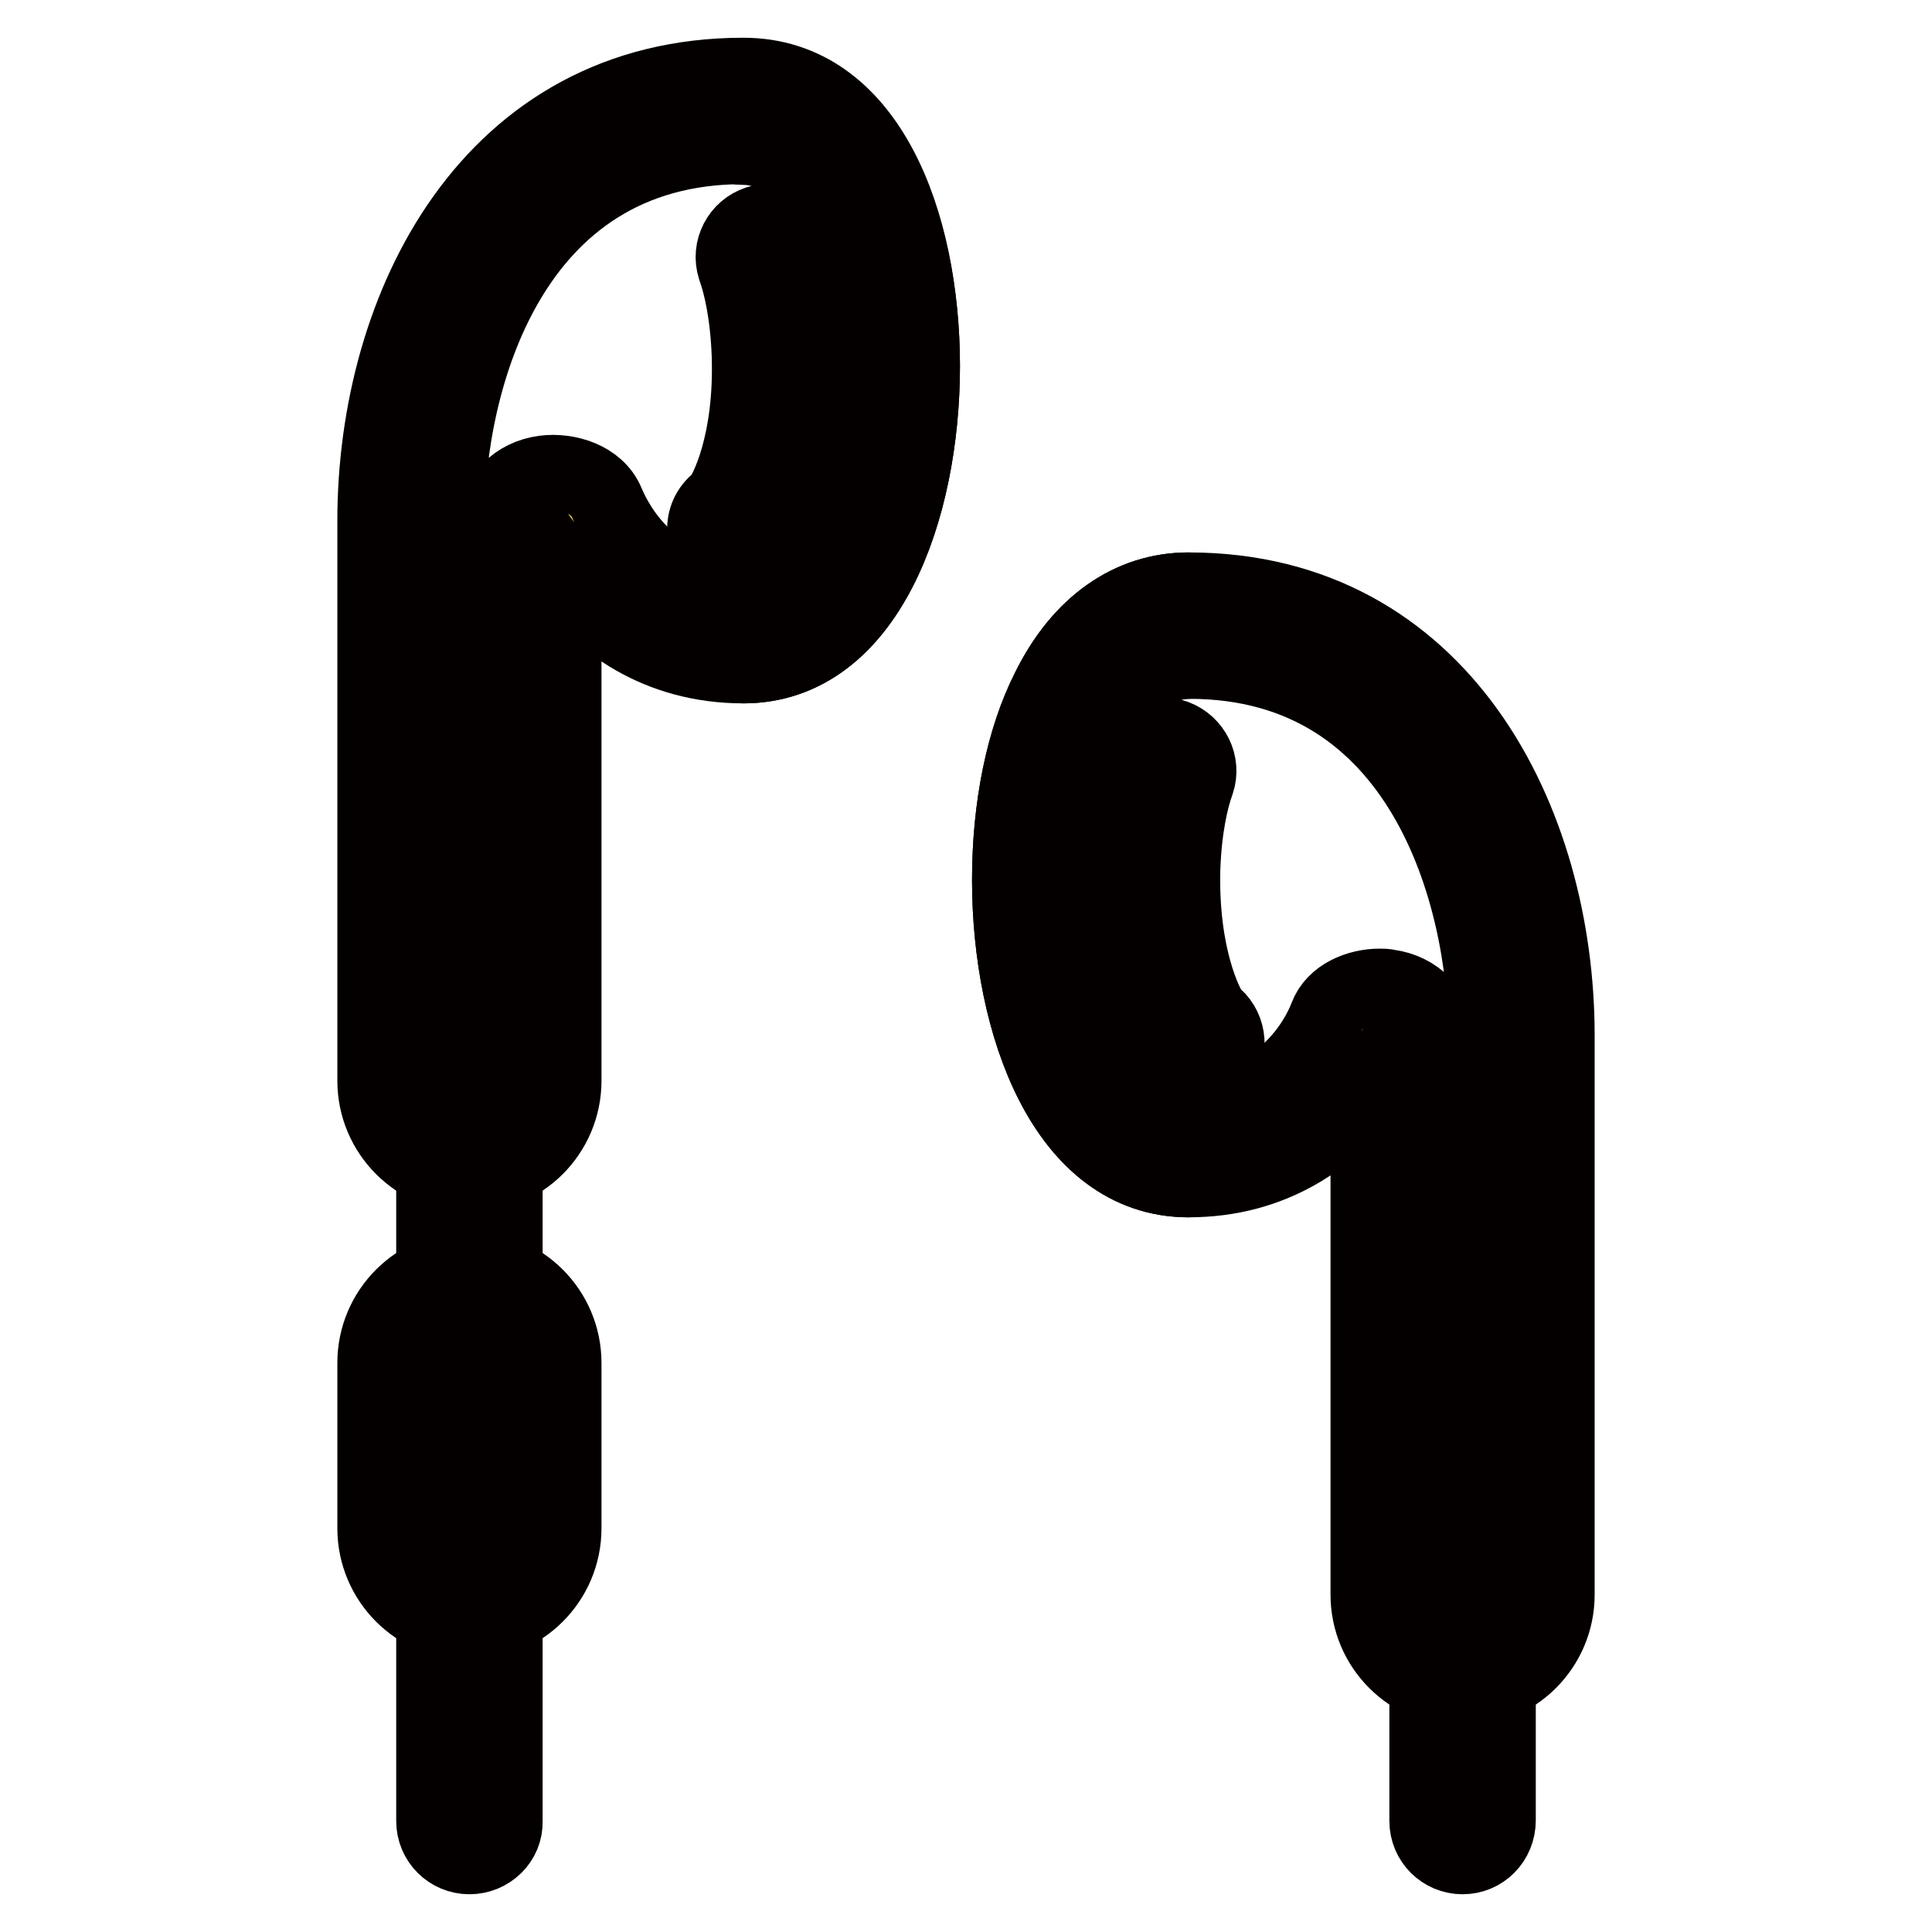
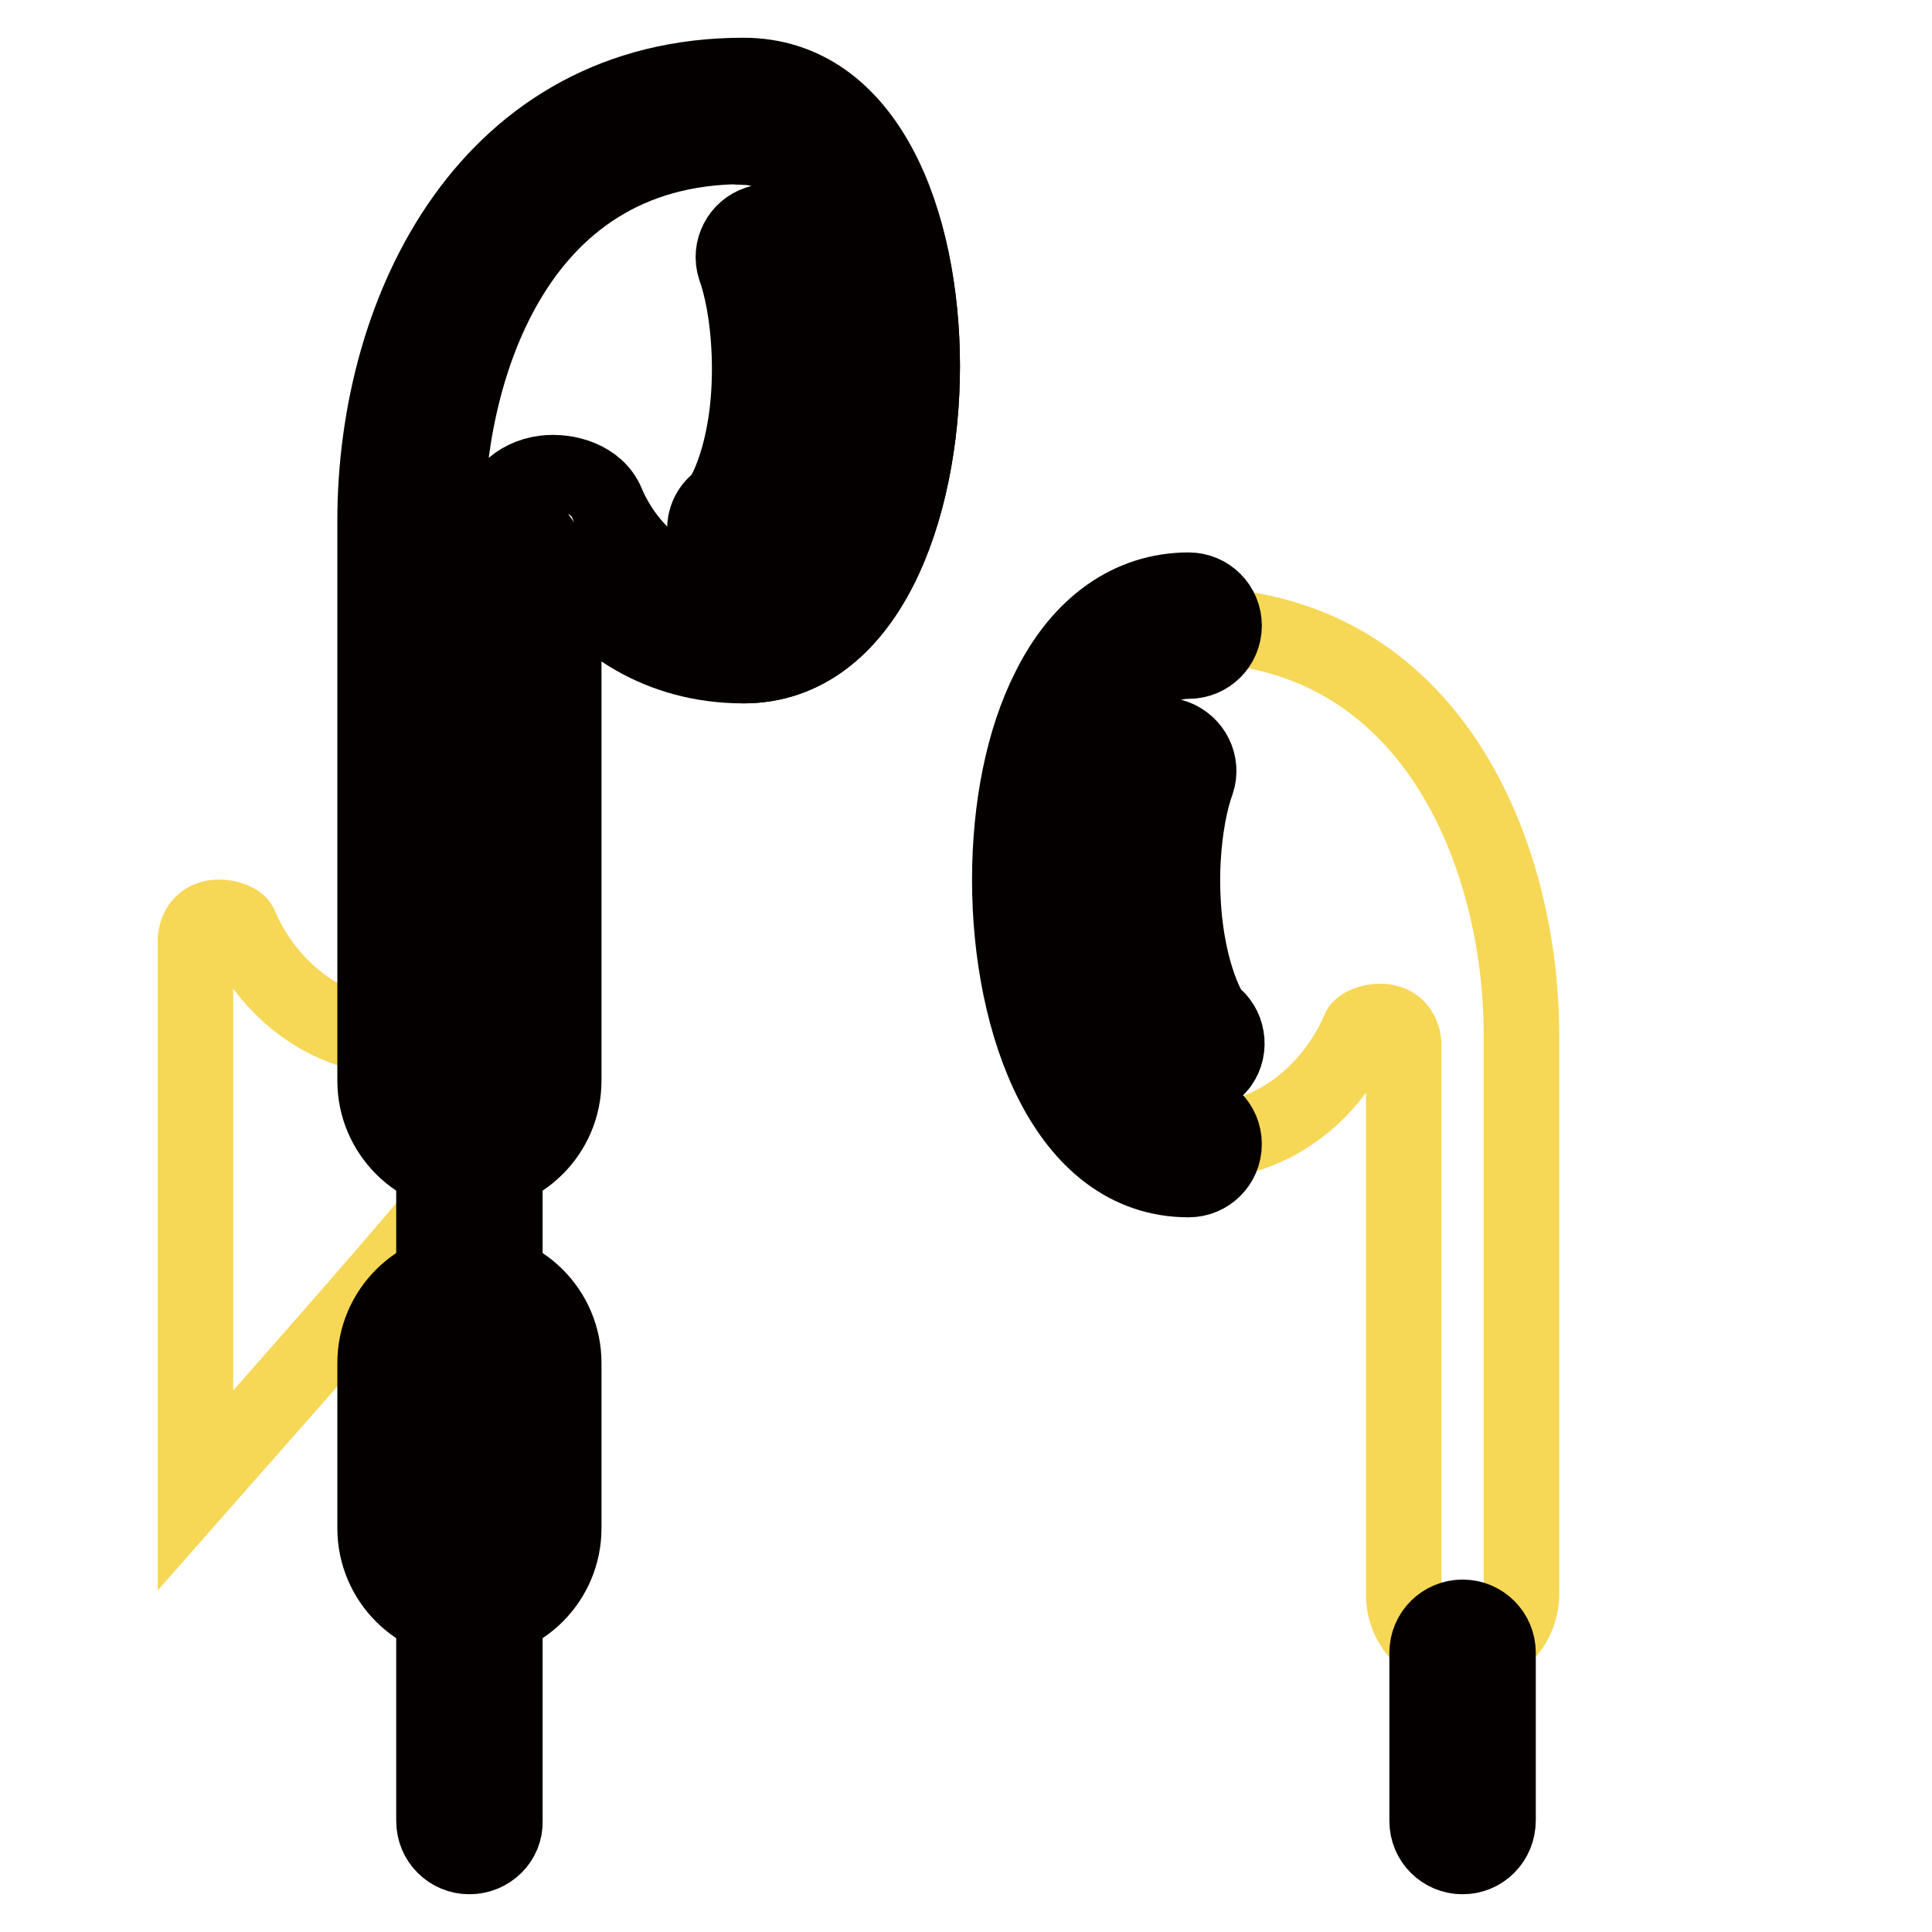
<svg xmlns="http://www.w3.org/2000/svg" version="1.1" x="0px" y="0px" viewBox="0 0 256 256" enable-background="new 0 0 256 256" xml:space="preserve">
  <g>
-     <path stroke-width="10" fill-opacity="0" stroke="#f6d756" d="M62.2,150.9c-4.3,0-7.8-3.5-7.8-7.8V69c0-23.5,11.7-54.3,44.1-54.3c25.9,0,24.7,68.7,0,68.7 c-14.4,0-20.8-10.7-22.6-15.1c-0.4-1-5.4-2.4-5.9,1.8v73.1C70,147.5,66.5,150.9,62.2,150.9z" />
+     <path stroke-width="10" fill-opacity="0" stroke="#f6d756" d="M62.2,150.9c-4.3,0-7.8-3.5-7.8-7.8V69c25.9,0,24.7,68.7,0,68.7 c-14.4,0-20.8-10.7-22.6-15.1c-0.4-1-5.4-2.4-5.9,1.8v73.1C70,147.5,66.5,150.9,62.2,150.9z" />
    <path stroke-width="10" fill-opacity="0" stroke="#040000" d="M62.2,155.7c-6.9,0-12.5-5.6-12.5-12.5V69c0-28.4,15.3-59,48.8-59c16.4,0,23.7,19.3,23.7,38.5 c0,19.1-7.4,39.7-23.7,39.7c-11.2,0-19.1-5.7-23.8-12.3v67.3C74.7,150.1,69.1,155.7,62.2,155.7z M98.5,19.4 c-31.1,0-39.3,31.2-39.3,49.6v74.1c0,1.7,1.4,3.1,3.1,3.1c1.7,0,3.1-1.4,3.1-3.1V70.1c0-0.2,0-0.4,0-0.6c0.5-3.7,3-6.3,6.7-6.8 c3.1-0.4,7,0.8,8.3,3.9c1.2,2.9,6,12.2,18.2,12.2c8.9,0,14.3-15.4,14.3-30.3C112.8,34,107.9,19.4,98.5,19.4z" />
    <path stroke-width="10" fill-opacity="0" stroke="#040000" d="M98.5,88.2c-2.6,0-4.7-2.1-4.7-4.7c0-2.6,2.1-4.7,4.7-4.7c0,0,0,0,0,0c8.9,0,14.3-15.4,14.3-30.3 c0-14.4-4.9-29-14.3-29c-2.6,0-4.7-2.1-4.7-4.7c0-2.6,2.1-4.7,4.7-4.7l0,0c7.7,0,14.3,4.7,18.5,13.1c3.3,6.7,5.2,15.7,5.2,25.3 C122.2,67.6,114.8,88.2,98.5,88.2z" />
    <path stroke-width="10" fill-opacity="0" stroke="#f6d756" d="M193.8,219c4.3,0,7.8-3.5,7.8-7.8v-74.1c0-23.5-11.7-54.3-44.1-54.3c-25.9,0-24.7,68.7,0,68.7 c14.4,0,20.8-10.7,22.6-15.1c0.4-1,5.4-2.4,5.9,1.8v73.1C186,215.6,189.5,219,193.8,219L193.8,219z" />
-     <path stroke-width="10" fill-opacity="0" stroke="#040000" d="M193.8,223.8c-6.9,0-12.5-5.6-12.5-12.5V144c-4.7,6.6-12.6,12.3-23.8,12.3c-16.3,0-23.7-20.6-23.7-39.7 c0-9.6,1.8-18.6,5.2-25.3c4.2-8.5,10.8-13.1,18.5-13.1c33.5,0,48.8,30.6,48.8,59v74.1C206.3,218.2,200.7,223.8,193.8,223.8z  M182.8,130.7c0.4,0,0.8,0,1.2,0.1c3.6,0.5,6.2,3.1,6.7,6.8c0,0.2,0,0.4,0,0.6v73.1c0,1.7,1.4,3.1,3.1,3.1c1.7,0,3.1-1.4,3.1-3.1 v-74.1c0-18.4-8.3-49.6-39.3-49.6c-4.1,0-7.5,2.7-10.1,7.9c-2.7,5.3-4.2,13.1-4.2,21.1c0,14.9,5.3,30.3,14.3,30.3 c12.3,0,17.1-9.3,18.2-12.2C176.8,132,180,130.7,182.8,130.7L182.8,130.7z" />
    <path stroke-width="10" fill-opacity="0" stroke="#040000" d="M157.5,156.3c-16.3,0-23.7-20.6-23.7-39.7c0-9.6,1.8-18.6,5.2-25.3c4.2-8.5,10.8-13.1,18.5-13.1 c2.6,0,4.7,2.1,4.7,4.7c0,2.6-2.1,4.7-4.7,4.7c-4.1,0-7.5,2.7-10.1,7.9c-2.7,5.3-4.2,13-4.2,21.1c0,14.9,5.3,30.3,14.3,30.3 c2.6,0,4.7,2.1,4.7,4.7C162.2,154.2,160.1,156.3,157.5,156.3z M193.8,246c-2.6,0-4.7-2.1-4.7-4.7V219c0-2.6,2.1-4.7,4.7-4.7 c2.6,0,4.7,2.1,4.7,4.7v22.2C198.5,243.9,196.4,246,193.8,246L193.8,246z M62.2,246c-2.6,0-4.7-2.1-4.7-4.7v-90.3 c0-2.6,2.1-4.7,4.7-4.7c2.6,0,4.7,2.1,4.7,4.7v90.3C67,243.9,64.8,246,62.2,246z" />
    <path stroke-width="10" fill-opacity="0" stroke="#f6d756" d="M62.2,210.3c-4.3,0-7.8-3.5-7.8-7.8v-21.9c0-4.3,3.5-7.8,7.8-7.8c4.3,0,7.8,3.5,7.8,7.8c0,0,0,0,0,0v21.9 C70,206.8,66.5,210.3,62.2,210.3z" />
    <path stroke-width="10" fill-opacity="0" stroke="#040000" d="M62.2,215c-6.9,0-12.5-5.6-12.5-12.5v-21.9c0-6.9,5.6-12.5,12.5-12.5c6.9,0,12.5,5.6,12.5,12.5v21.9 C74.7,209.4,69.1,215,62.2,215z M62.2,177.6c-1.7,0-3.1,1.4-3.1,3.1v21.9c0,1.7,1.4,3.1,3.1,3.1c1.7,0,3.1-1.4,3.1-3.1v-21.9 C65.3,178.9,63.9,177.6,62.2,177.6z M98.1,74.8c-2.6,0-4.7-2.1-4.7-4.7c0-1.5,0.7-2.9,2-3.8c0.9-1.1,4.3-7.6,3.9-19.3 c-0.2-5.4-1.1-9.3-1.9-11.5c-0.8-2.5,0.6-5.1,3-5.9c2.4-0.8,5,0.5,5.9,2.9c1.4,4.1,2.2,9,2.4,14.3c0.3,11.5-2.5,21-6,25.4 c-0.7,1.3-1.9,2.2-3.3,2.5C99,74.7,98.6,74.8,98.1,74.8z M98.5,74.7L98.5,74.7L98.5,74.7z M98.5,74.7L98.5,74.7L98.5,74.7z  M95.8,65.9L95.8,65.9C95.8,65.9,95.8,65.9,95.8,65.9z M157.9,142.9c-0.5,0-0.9-0.1-1.3-0.2c-1.4-0.3-2.6-1.2-3.3-2.5 c-3.5-4.4-6.3-13.8-6-25.4c0.2-5.2,1-10.2,2.4-14.3c0.9-2.5,3.6-3.7,6-2.8c2.4,0.9,3.7,3.5,2.9,5.9c-0.8,2.2-1.7,6-1.9,11.5 c-0.3,11.6,3,18.1,3.9,19.3c2.1,1.5,2.6,4.5,1.1,6.6C160.8,142.2,159.4,142.9,157.9,142.9z M157.5,142.8L157.5,142.8L157.5,142.8z  M157.5,142.8L157.5,142.8L157.5,142.8z M155.7,142.3L155.7,142.3L155.7,142.3z M155.6,142.3L155.6,142.3L155.6,142.3z  M155.6,142.3L155.6,142.3L155.6,142.3z M155.6,142.3L155.6,142.3C155.6,142.3,155.6,142.3,155.6,142.3z M160.2,134.1L160.2,134.1 L160.2,134.1z" />
  </g>
</svg>